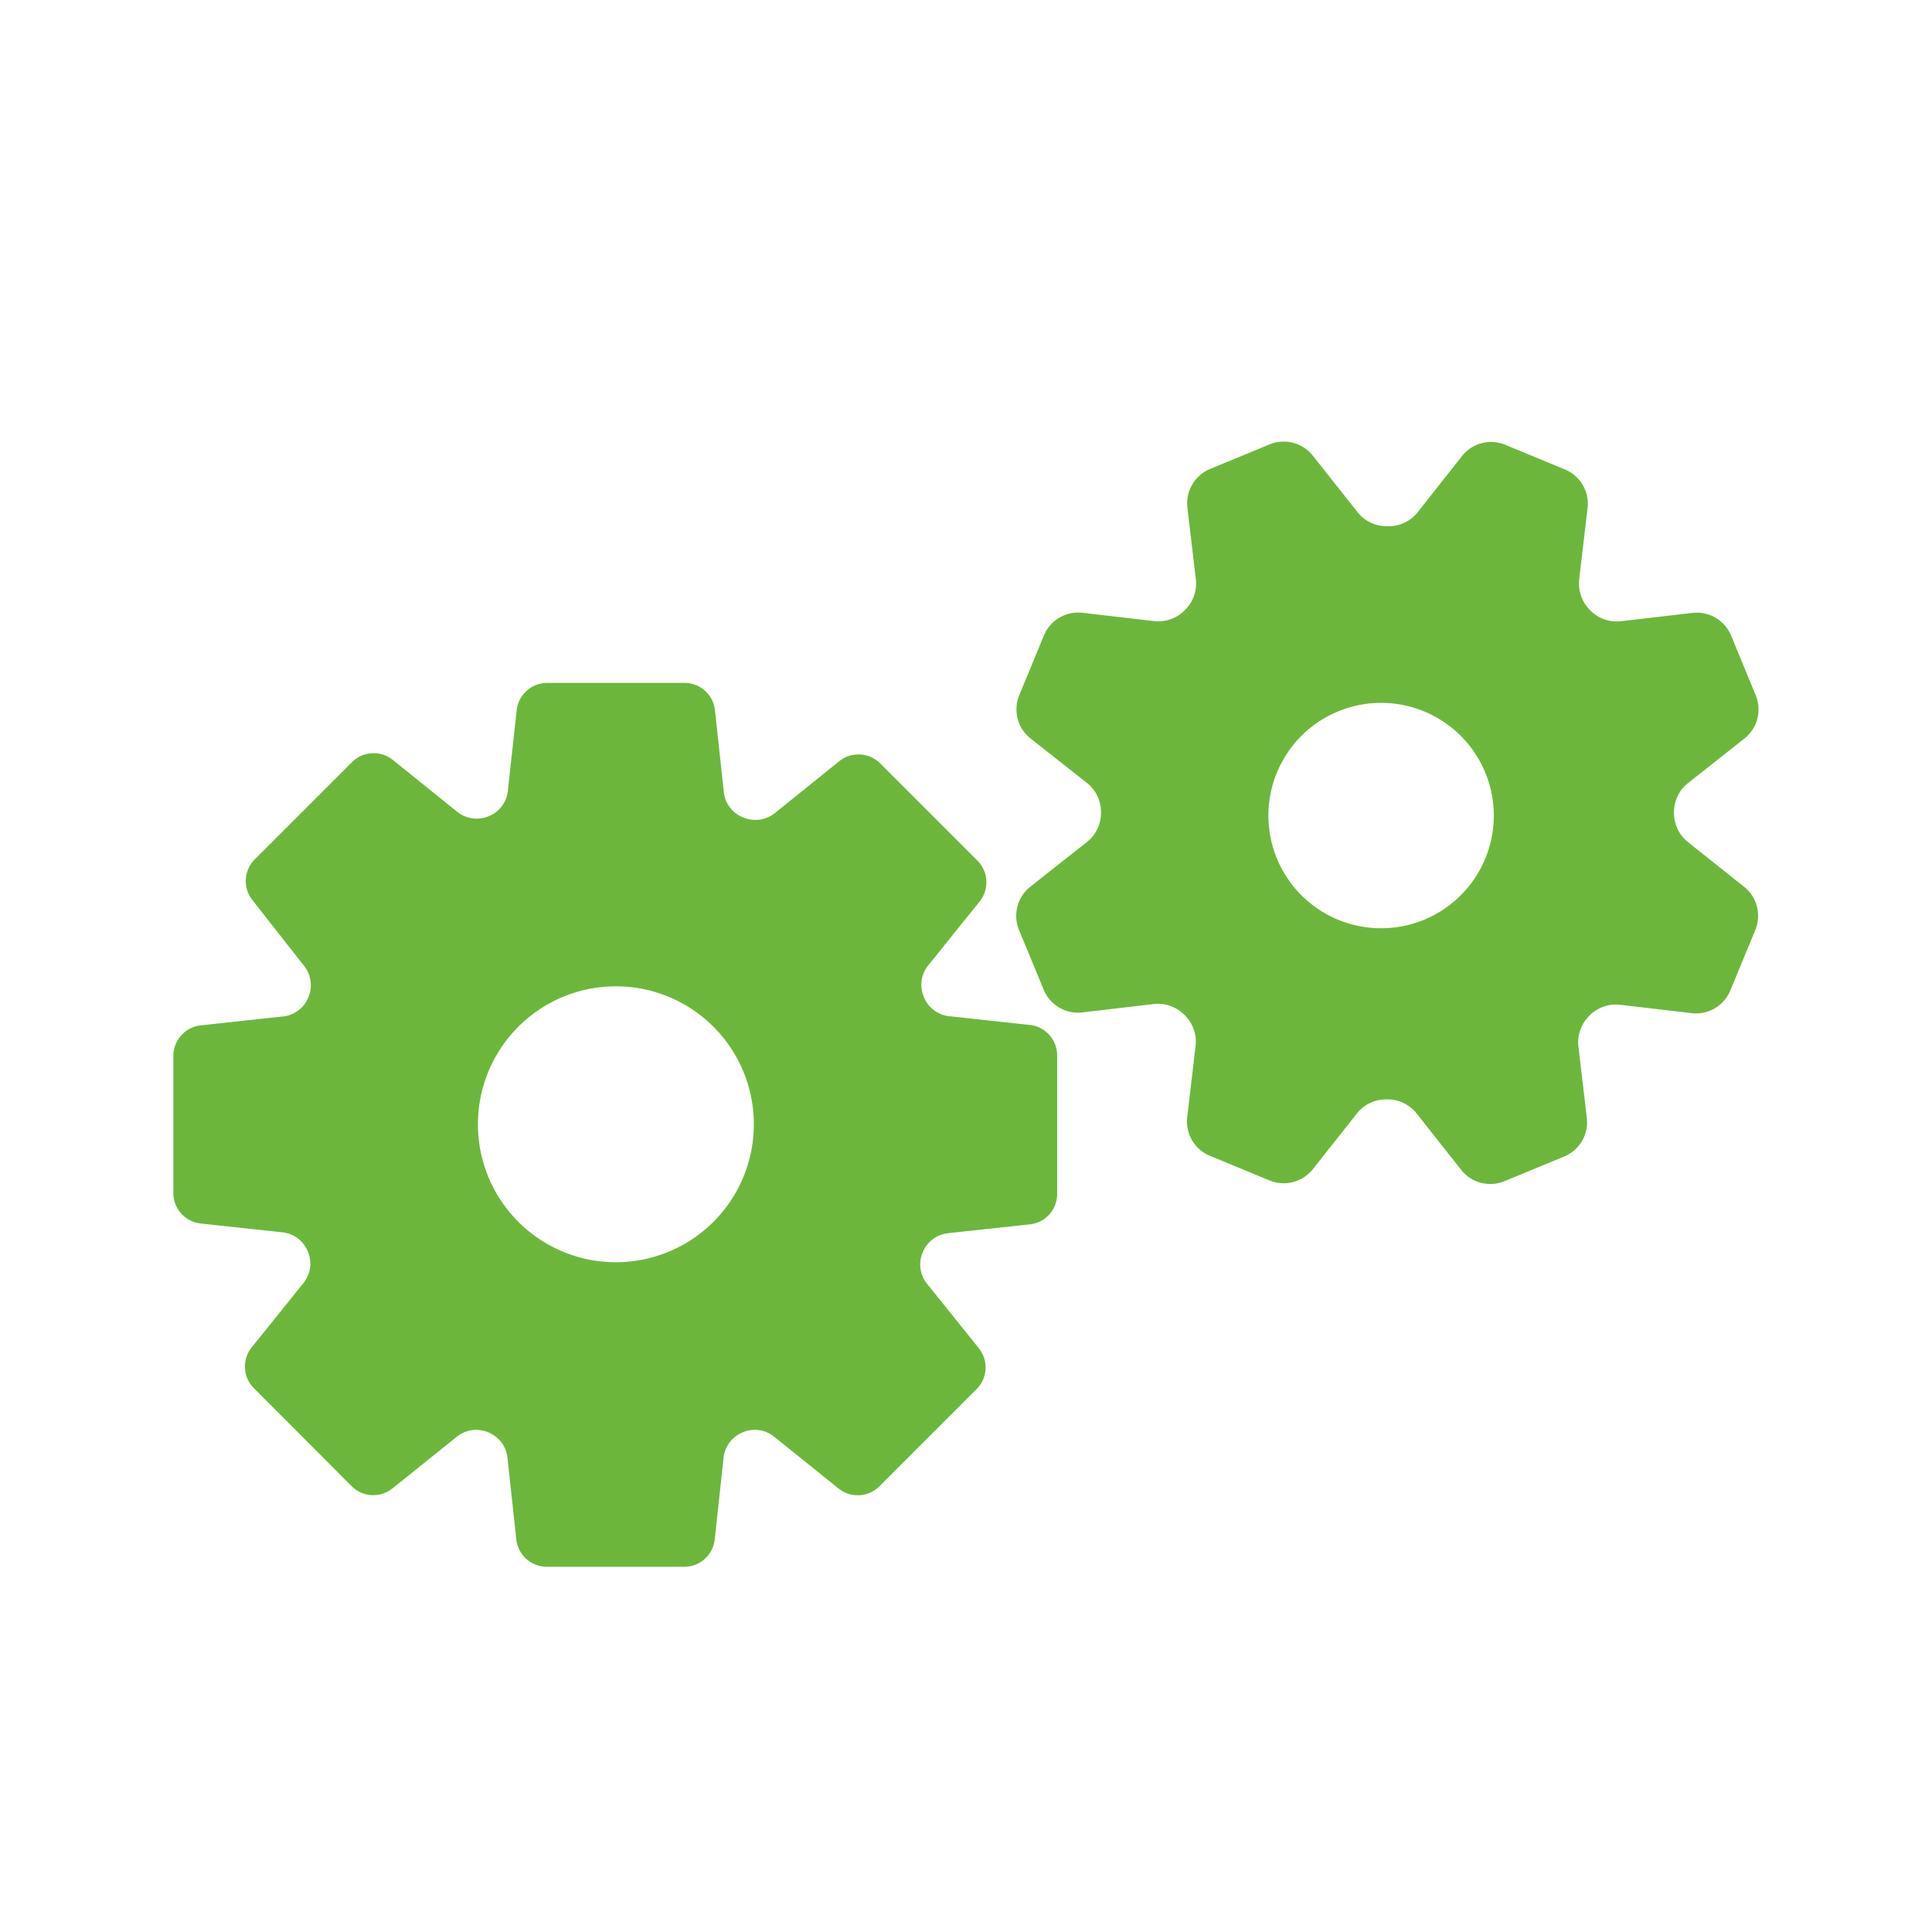
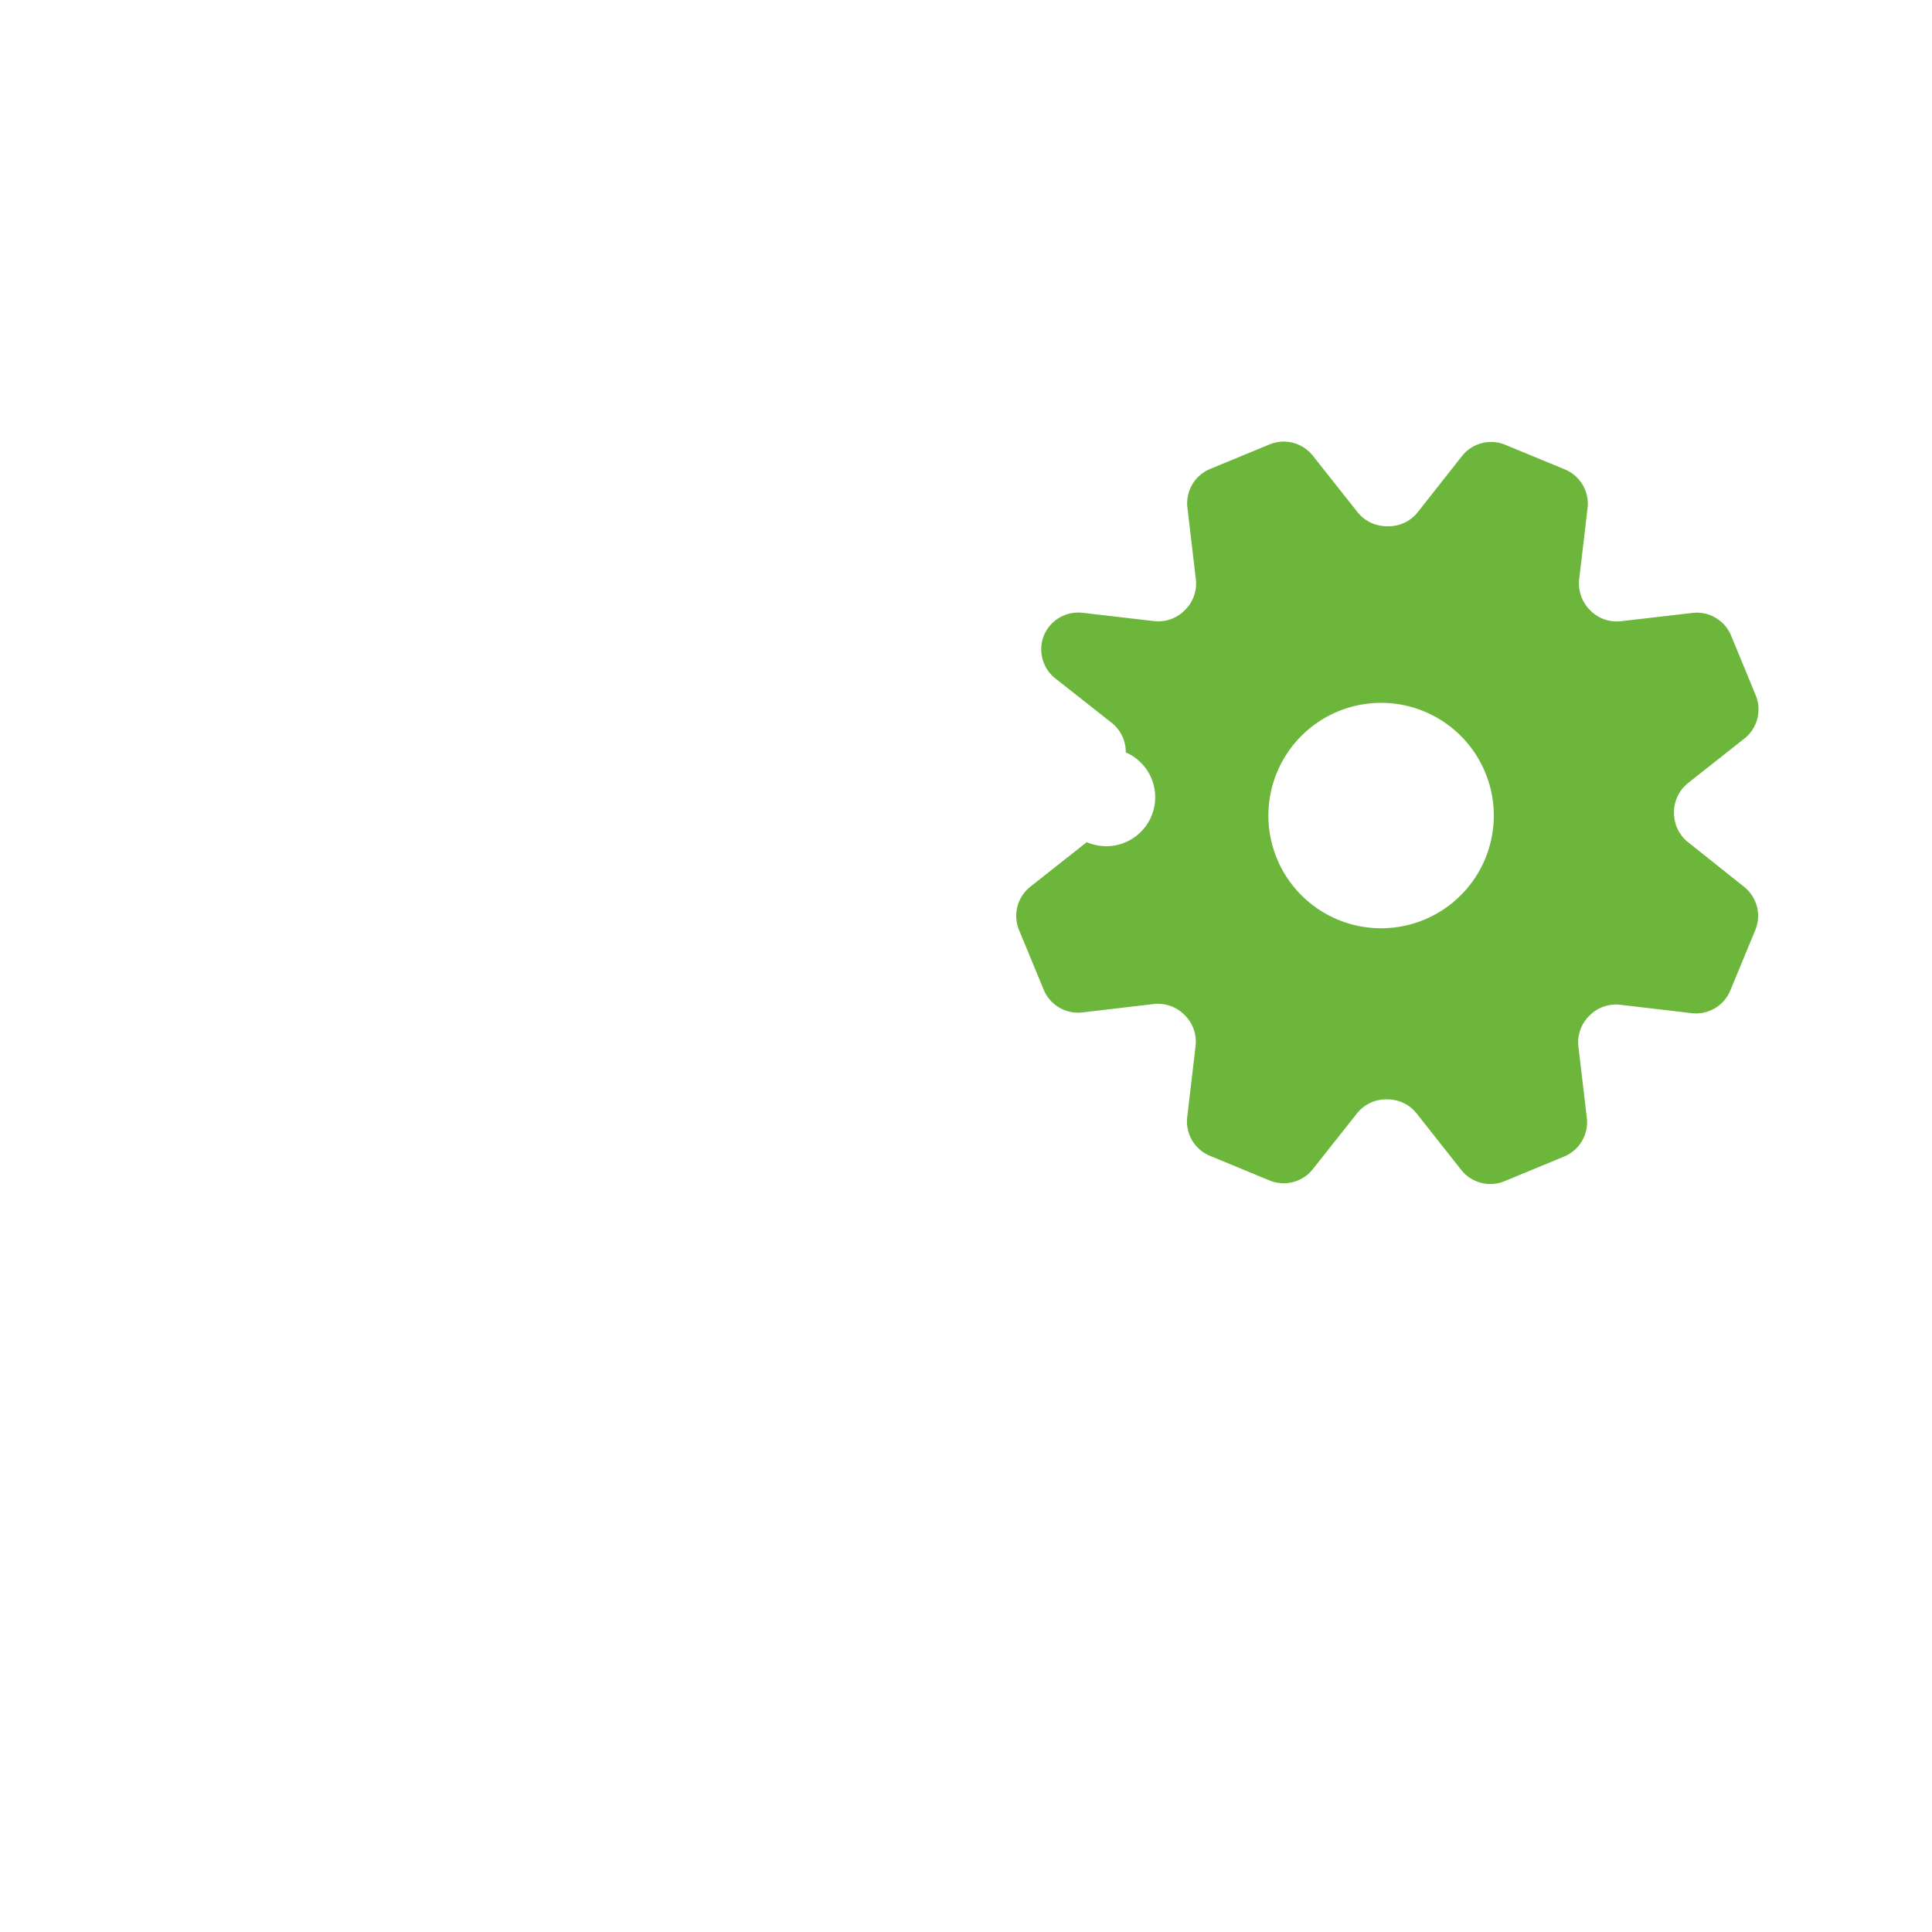
<svg xmlns="http://www.w3.org/2000/svg" viewBox="0 0 156 156">
  <defs>
    <style>.cls-1{fill:none;}.cls-2{fill:#6cb73b;}</style>
  </defs>
  <g id="レイヤー_2" data-name="レイヤー 2">
    <g id="レイヤー_1-2" data-name="レイヤー 1">
-       <rect class="cls-1" width="156" height="156" />
-       <path class="cls-2" d="M83.26,82.77l-6.66-.72a2.49,2.49,0,0,1-2-1.54v0A2.49,2.49,0,0,1,74.91,78l4.19-5.21a2.47,2.47,0,0,0-.18-3.3l-7.85-7.85a2.48,2.48,0,0,0-3.3-.18l-5.21,4.2A2.52,2.52,0,0,1,60,66l0,0a2.47,2.47,0,0,1-1.55-2l-.72-6.65a2.47,2.47,0,0,0-2.46-2.21H44.18a2.48,2.48,0,0,0-2.46,2.21L41,63.91a2.47,2.47,0,0,1-1.55,2l0,0a2.52,2.52,0,0,1-2.52-.35l-5.21-4.2a2.48,2.48,0,0,0-3.3.18l-7.85,7.85a2.48,2.48,0,0,0-.18,3.3L24.56,78a2.51,2.51,0,0,1,.34,2.53v0a2.49,2.49,0,0,1-2,1.54l-6.66.72A2.48,2.48,0,0,0,14,85.23V96.34a2.46,2.46,0,0,0,2.2,2.45l6.66.72a2.5,2.5,0,0,1,2,1.55v0a2.49,2.49,0,0,1-.34,2.52l-4.2,5.22a2.47,2.47,0,0,0,.18,3.29L28.39,120a2.47,2.47,0,0,0,3.3.18L36.9,116a2.48,2.48,0,0,1,2.52-.35h0a2.5,2.5,0,0,1,1.55,2l.72,6.66a2.48,2.48,0,0,0,2.46,2.2h11.1a2.47,2.47,0,0,0,2.46-2.2l.72-6.66a2.5,2.5,0,0,1,1.55-2h0a2.47,2.47,0,0,1,2.52.35l5.21,4.19a2.47,2.47,0,0,0,3.3-.18l7.85-7.85a2.47,2.47,0,0,0,.18-3.29l-4.19-5.22a2.47,2.47,0,0,1-.35-2.52v0a2.5,2.5,0,0,1,2-1.55l6.66-.72a2.46,2.46,0,0,0,2.2-2.45V85.23A2.48,2.48,0,0,0,83.26,82.77ZM49.73,101.92A11.14,11.14,0,1,1,60.87,90.78,11.14,11.14,0,0,1,49.73,101.92Z" />
-       <path class="cls-2" d="M140.87,71.64,136.3,68a3,3,0,0,1-1.13-2.38v0a3,3,0,0,1,1.13-2.39l4.57-3.61a3,3,0,0,0,.9-3.47l-2-4.85a3,3,0,0,0-3.1-1.81l-5.78.67a3,3,0,0,1-2.49-.88l0,0a3.05,3.05,0,0,1-.89-2.49l.68-5.78a3,3,0,0,0-1.82-3.1l-4.84-2a3,3,0,0,0-3.48.91l-3.6,4.57A3,3,0,0,1,112,42.49h0a3,3,0,0,1-2.38-1.13L106,36.79a3,3,0,0,0-3.48-.91l-4.84,2A3,3,0,0,0,95.88,41l.68,5.78a3,3,0,0,1-.89,2.49l0,0a3,3,0,0,1-2.49.88l-5.78-.67a3,3,0,0,0-3.1,1.81l-2,4.85a3,3,0,0,0,.9,3.48l4.57,3.6a3,3,0,0,1,1.13,2.38v0A3,3,0,0,1,87.75,68l-4.57,3.61a3,3,0,0,0-.9,3.48l2,4.84a3,3,0,0,0,3.1,1.82l5.78-.68a3,3,0,0,1,2.49.89l0,0a3,3,0,0,1,.89,2.48l-.68,5.78a3,3,0,0,0,1.82,3.1l4.84,2a3,3,0,0,0,3.48-.91l3.61-4.56A3,3,0,0,1,112,88.77h0a3,3,0,0,1,2.39,1.14l3.6,4.56a3,3,0,0,0,3.48.91l4.84-2a3,3,0,0,0,1.82-3.1l-.68-5.78a3,3,0,0,1,.89-2.49l0,0a3,3,0,0,1,2.49-.88l5.78.68a3,3,0,0,0,3.1-1.82l2-4.84A3,3,0,0,0,140.87,71.64ZM115,74.26a9.1,9.1,0,1,1,4.92-11.9A9.1,9.1,0,0,1,115,74.26Z" />
+       <path class="cls-2" d="M140.87,71.64,136.3,68a3,3,0,0,1-1.13-2.38v0a3,3,0,0,1,1.13-2.39l4.57-3.61a3,3,0,0,0,.9-3.47l-2-4.85a3,3,0,0,0-3.1-1.81l-5.78.67a3,3,0,0,1-2.49-.88l0,0a3.05,3.05,0,0,1-.89-2.49l.68-5.78a3,3,0,0,0-1.82-3.1l-4.84-2a3,3,0,0,0-3.48.91l-3.6,4.57A3,3,0,0,1,112,42.49h0a3,3,0,0,1-2.38-1.13L106,36.79a3,3,0,0,0-3.48-.91l-4.84,2A3,3,0,0,0,95.88,41l.68,5.78a3,3,0,0,1-.89,2.49l0,0a3,3,0,0,1-2.49.88l-5.78-.67a3,3,0,0,0-3.1,1.81a3,3,0,0,0,.9,3.48l4.57,3.6a3,3,0,0,1,1.13,2.38v0A3,3,0,0,1,87.75,68l-4.57,3.61a3,3,0,0,0-.9,3.48l2,4.84a3,3,0,0,0,3.1,1.82l5.78-.68a3,3,0,0,1,2.49.89l0,0a3,3,0,0,1,.89,2.48l-.68,5.78a3,3,0,0,0,1.82,3.1l4.84,2a3,3,0,0,0,3.48-.91l3.61-4.56A3,3,0,0,1,112,88.77h0a3,3,0,0,1,2.39,1.14l3.6,4.56a3,3,0,0,0,3.48.91l4.84-2a3,3,0,0,0,1.82-3.1l-.68-5.78a3,3,0,0,1,.89-2.49l0,0a3,3,0,0,1,2.49-.88l5.78.68a3,3,0,0,0,3.1-1.82l2-4.84A3,3,0,0,0,140.87,71.64ZM115,74.26a9.1,9.1,0,1,1,4.92-11.9A9.1,9.1,0,0,1,115,74.26Z" />
    </g>
  </g>
</svg>